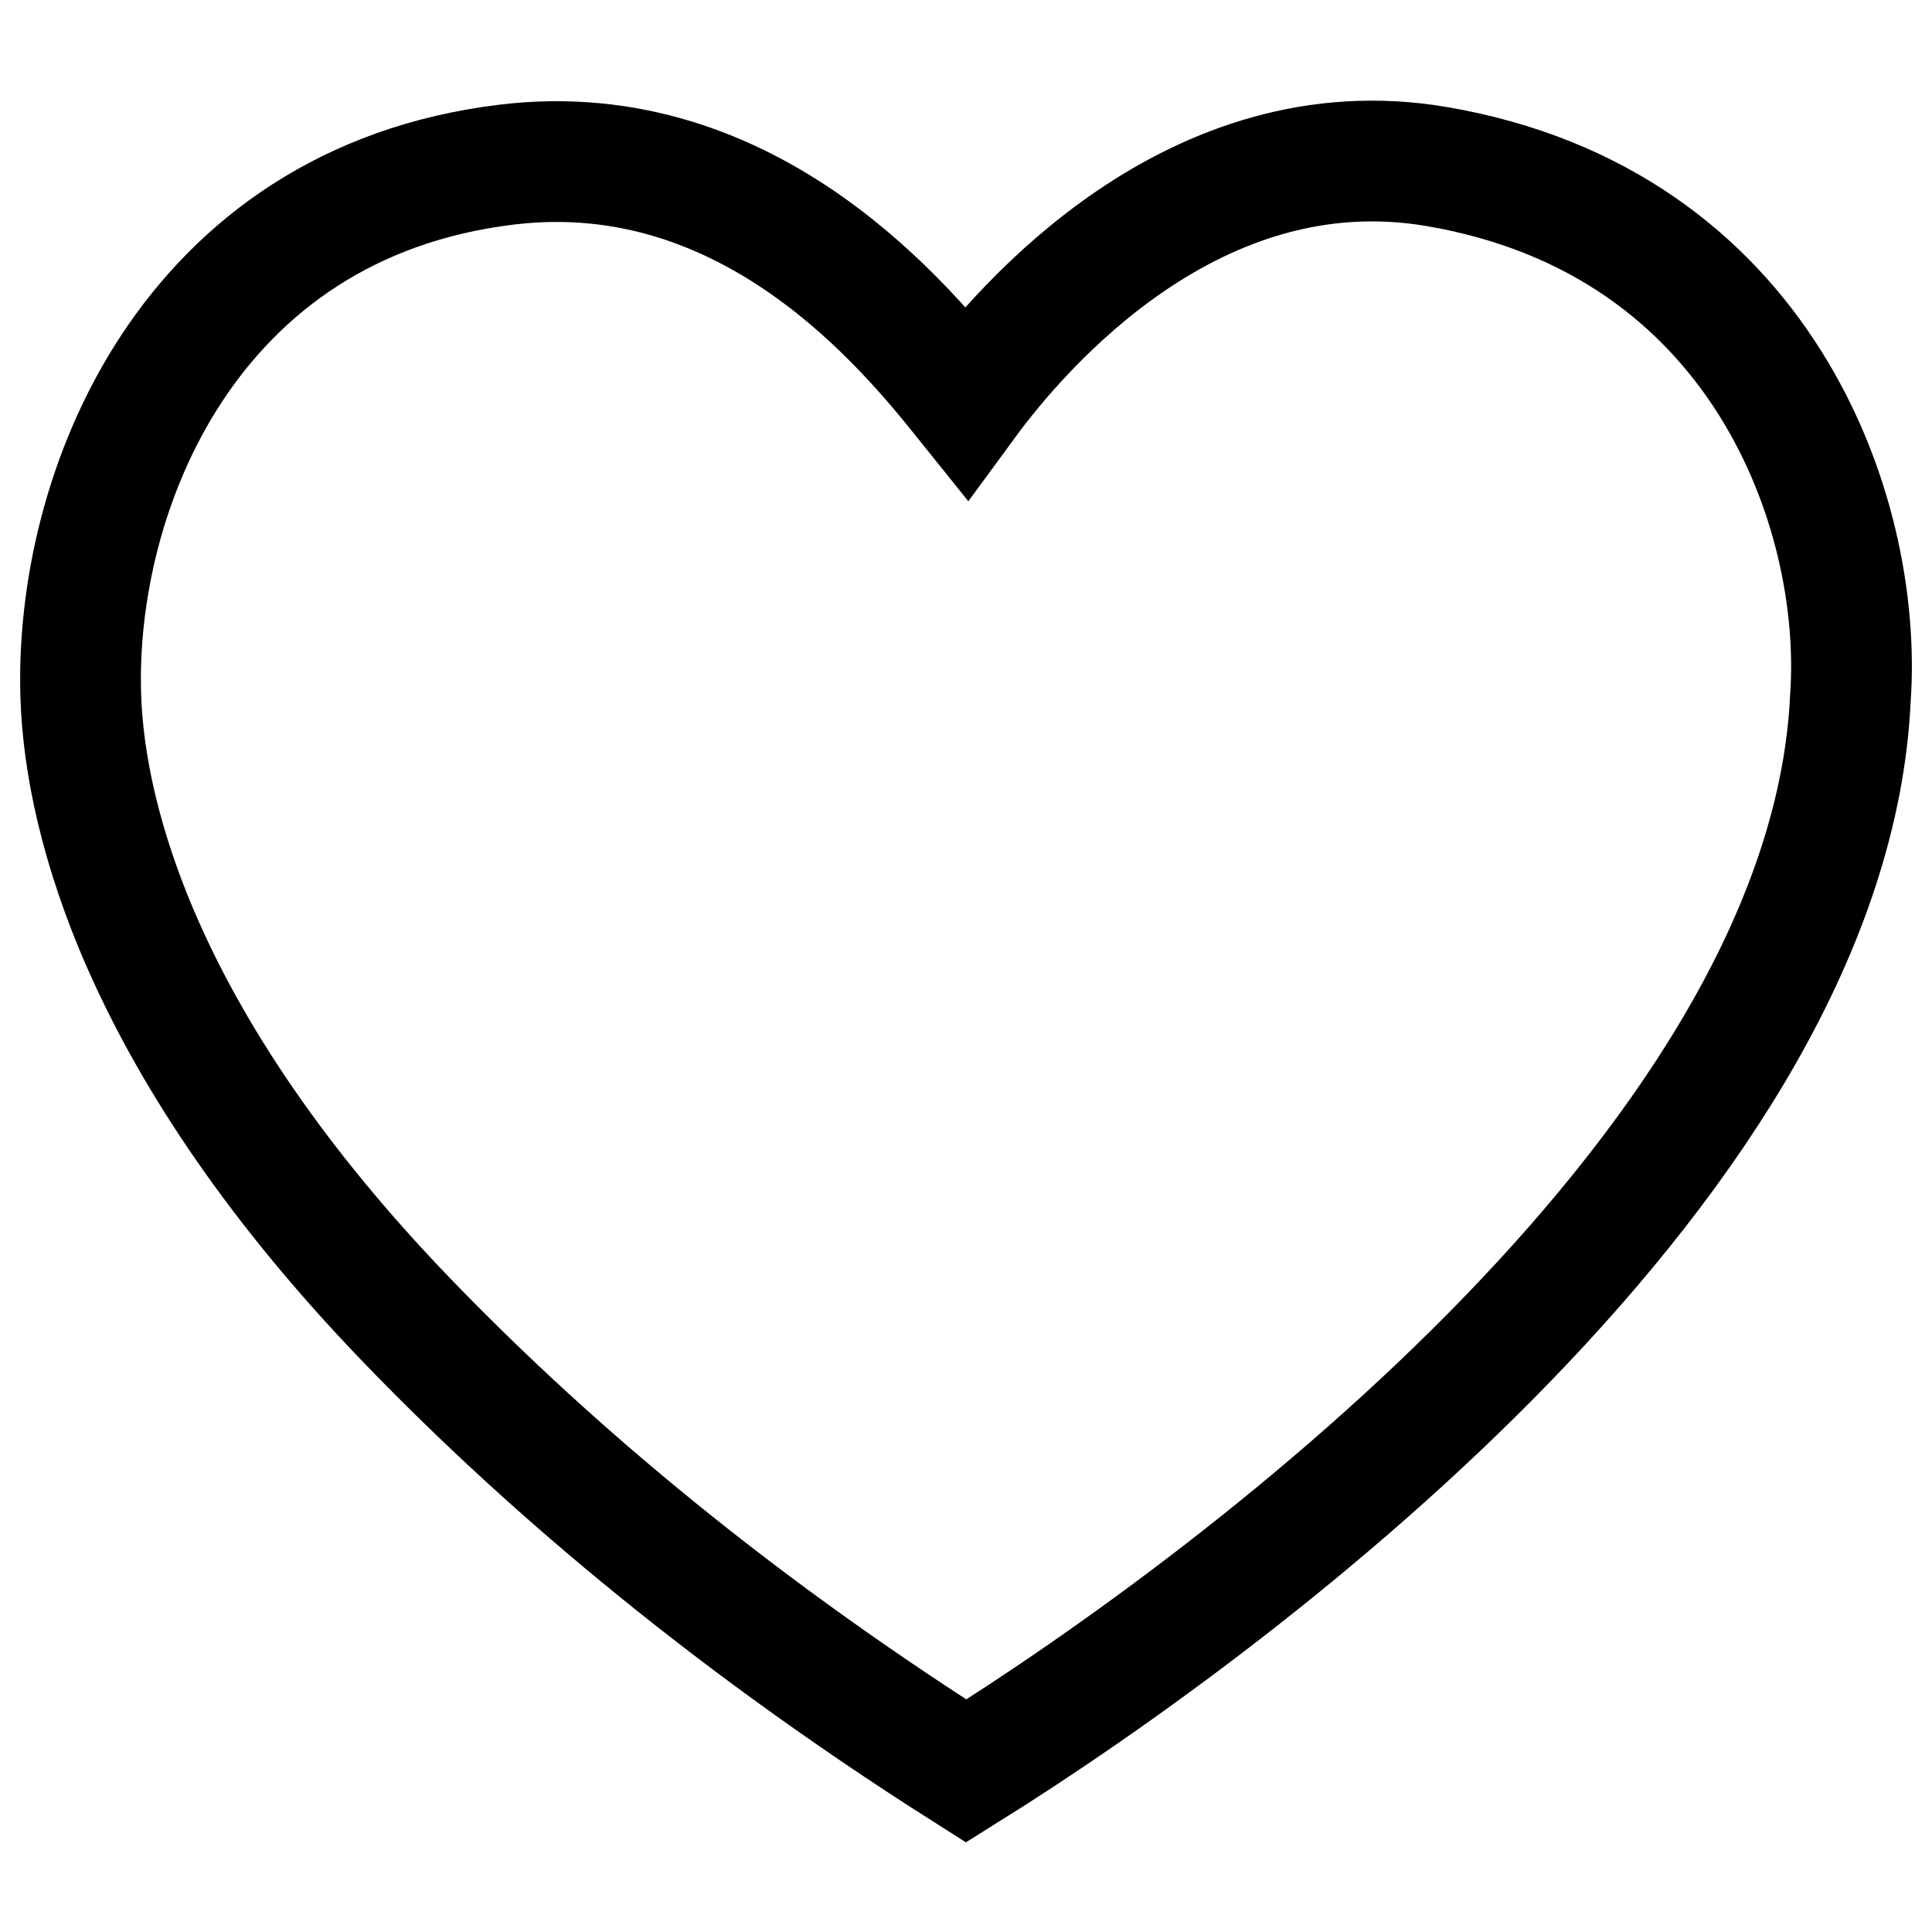
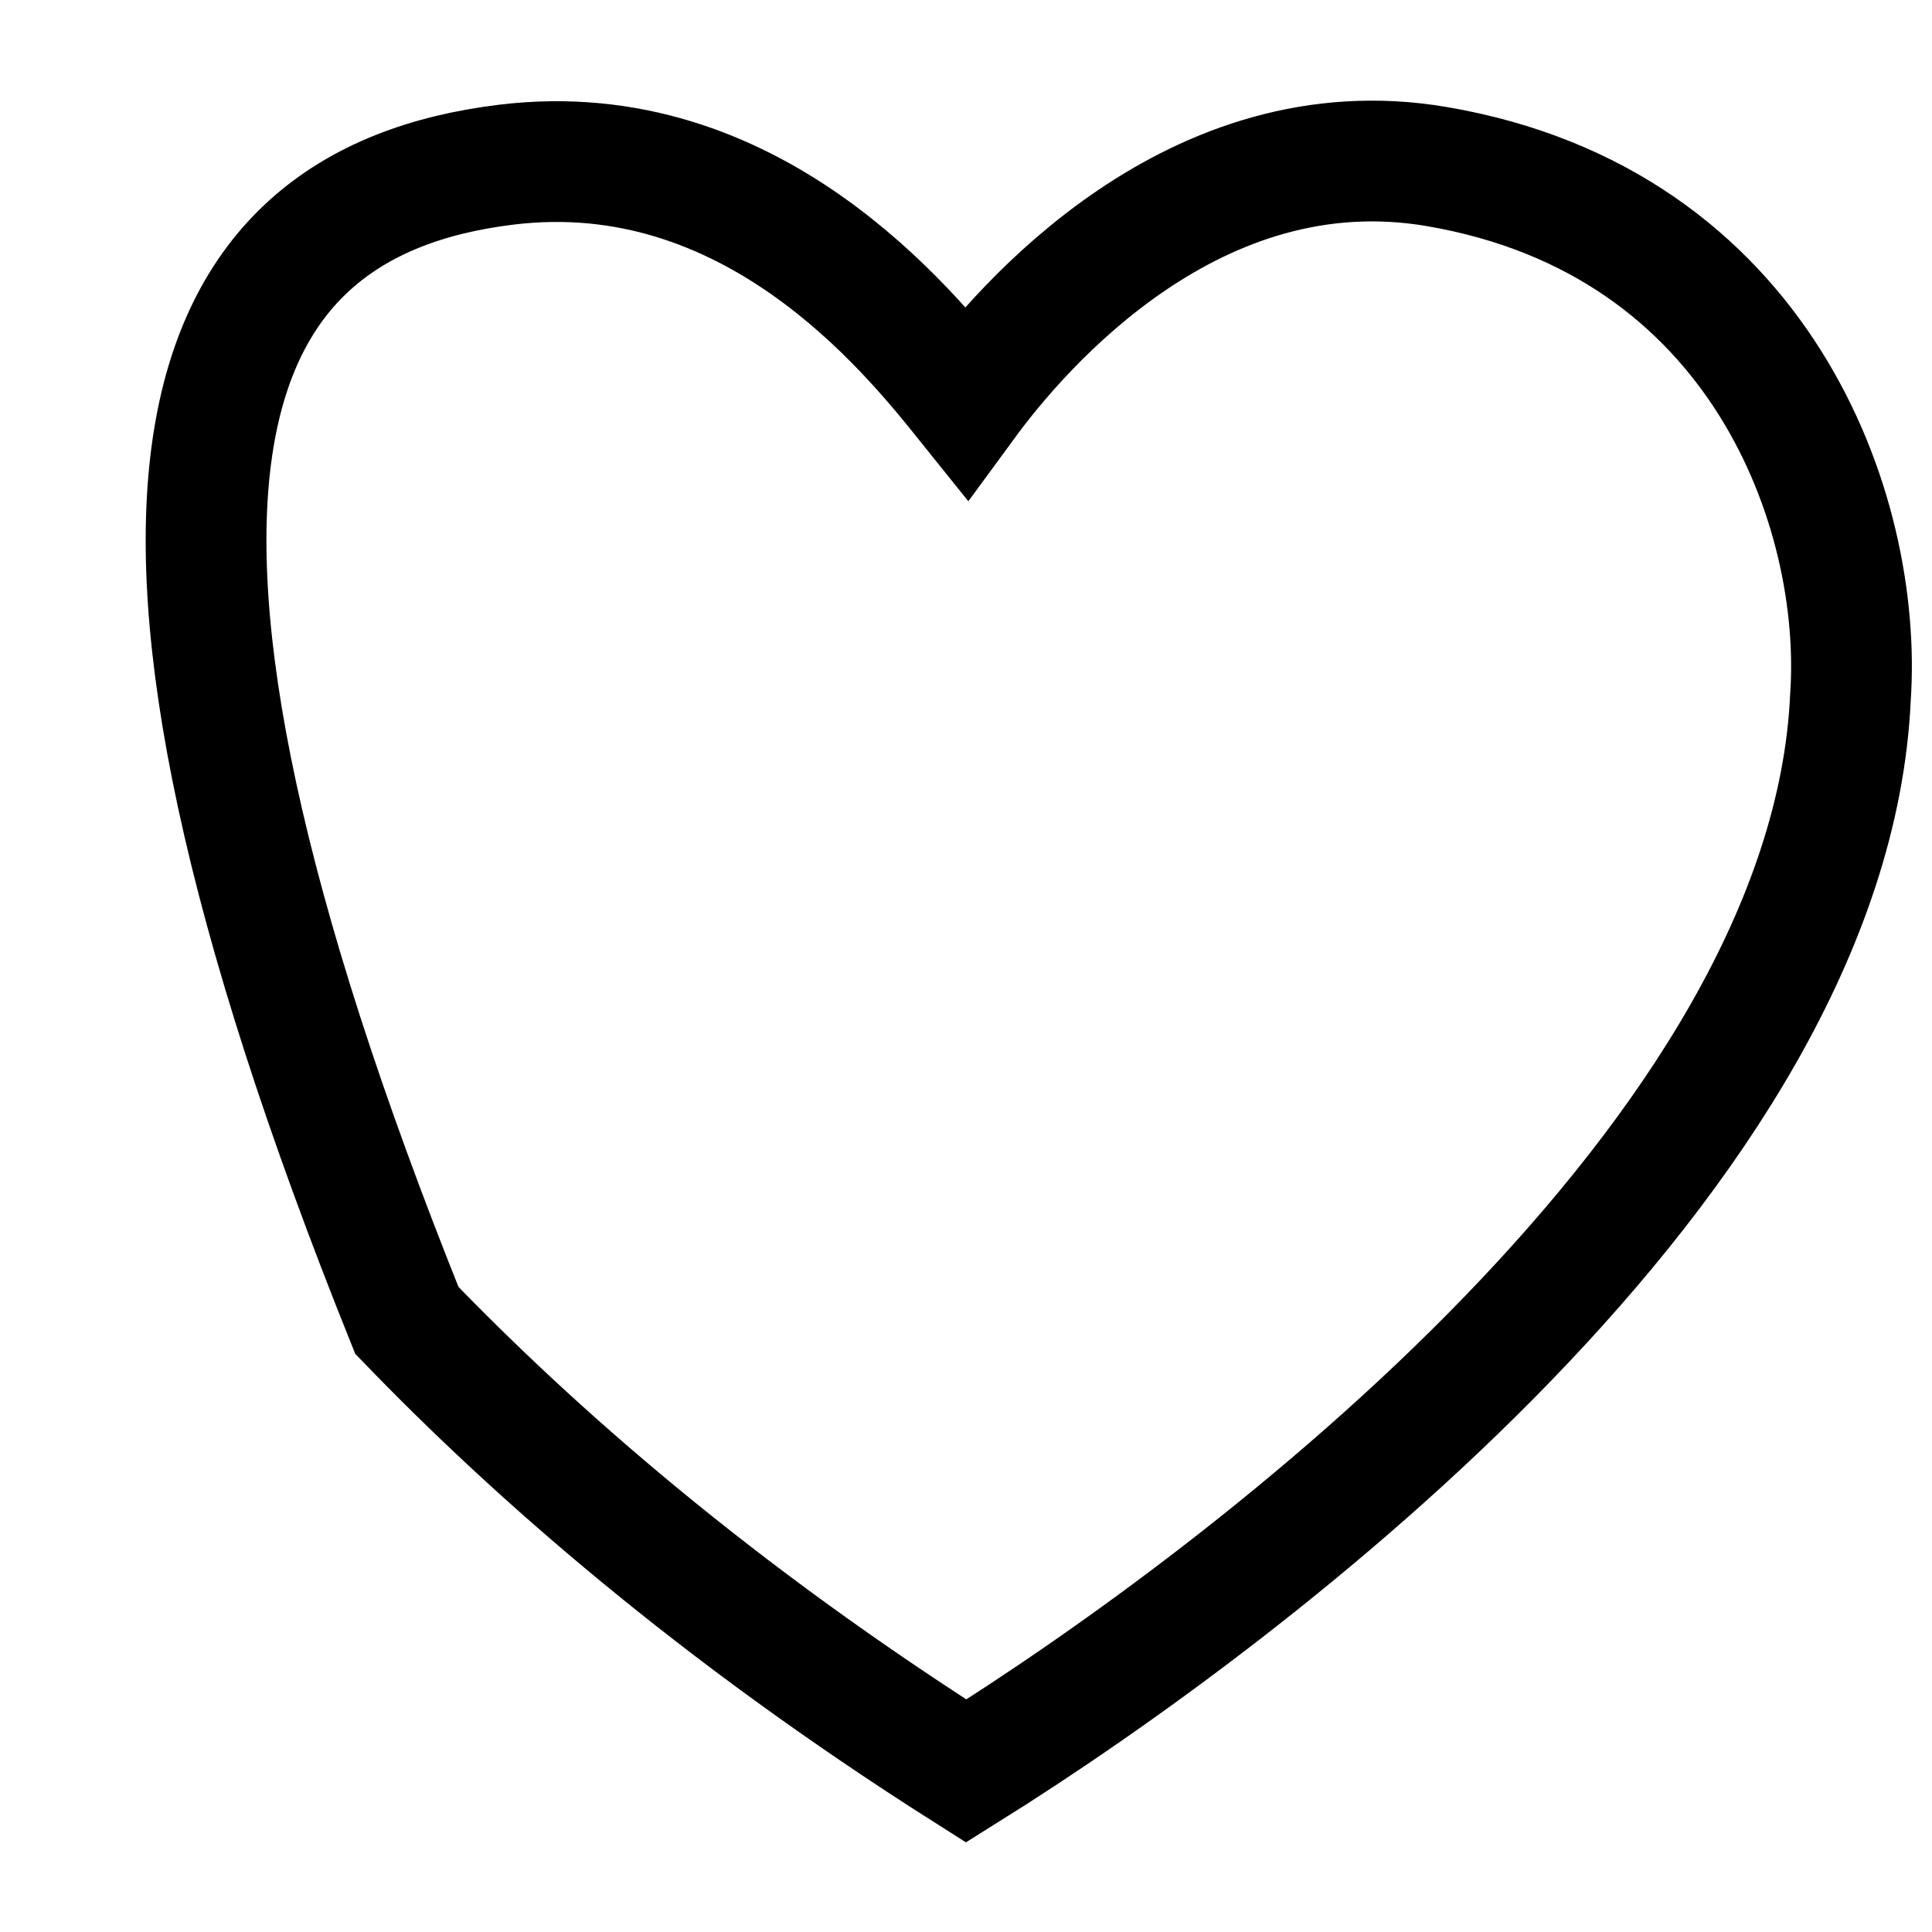
<svg xmlns="http://www.w3.org/2000/svg" width="24" height="24" viewBox="0 0 24 24" fill="none">
-   <path d="M6.294 2.045C9.334 1.677 11.281 4.097 12.002 4.995C12.694 4.051 14.841 1.556 17.848 2.069C21.881 2.757 23.145 6.356 22.987 8.661C22.729 14.342 15.566 19.773 12.002 22C8.886 20.024 6.638 18.046 5.054 16.402C1.785 13.011 1.057 10.208 1.004 8.661C0.916 6.106 2.343 2.523 6.294 2.045Z" stroke="black" stroke-width="1.5" />
+   <path d="M6.294 2.045C9.334 1.677 11.281 4.097 12.002 4.995C12.694 4.051 14.841 1.556 17.848 2.069C21.881 2.757 23.145 6.356 22.987 8.661C22.729 14.342 15.566 19.773 12.002 22C8.886 20.024 6.638 18.046 5.054 16.402C0.916 6.106 2.343 2.523 6.294 2.045Z" stroke="black" stroke-width="1.5" />
</svg>